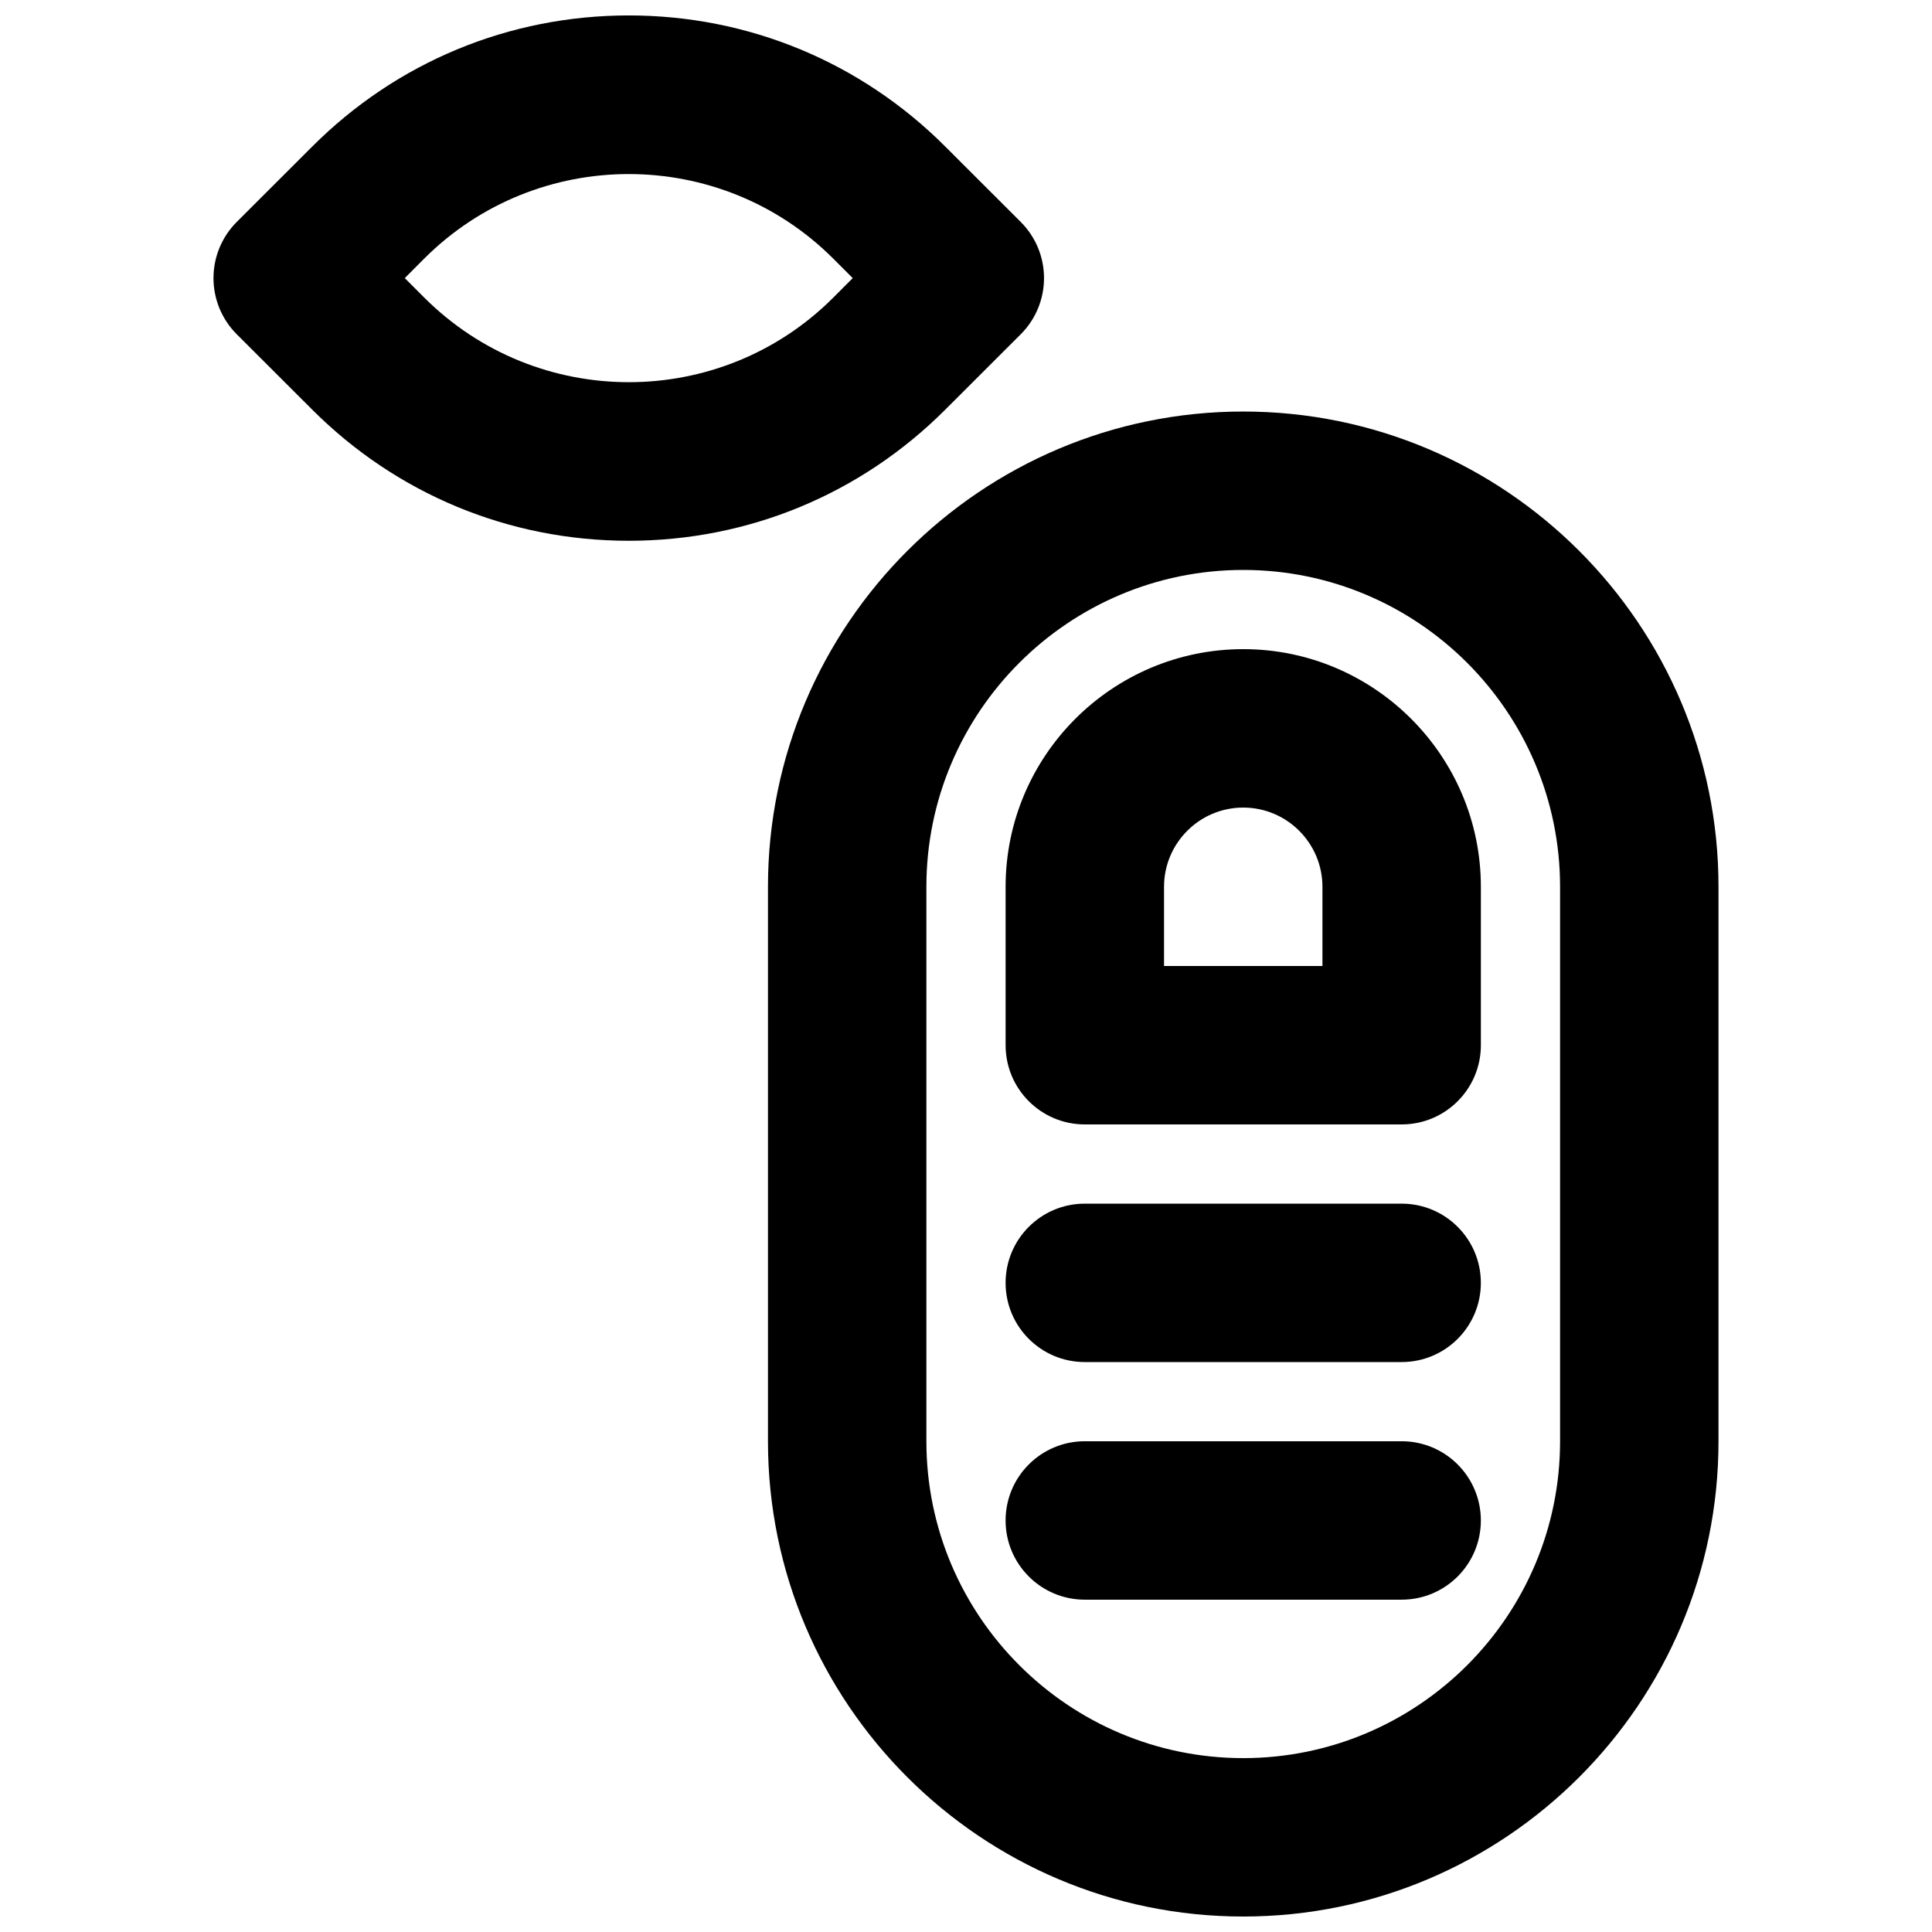
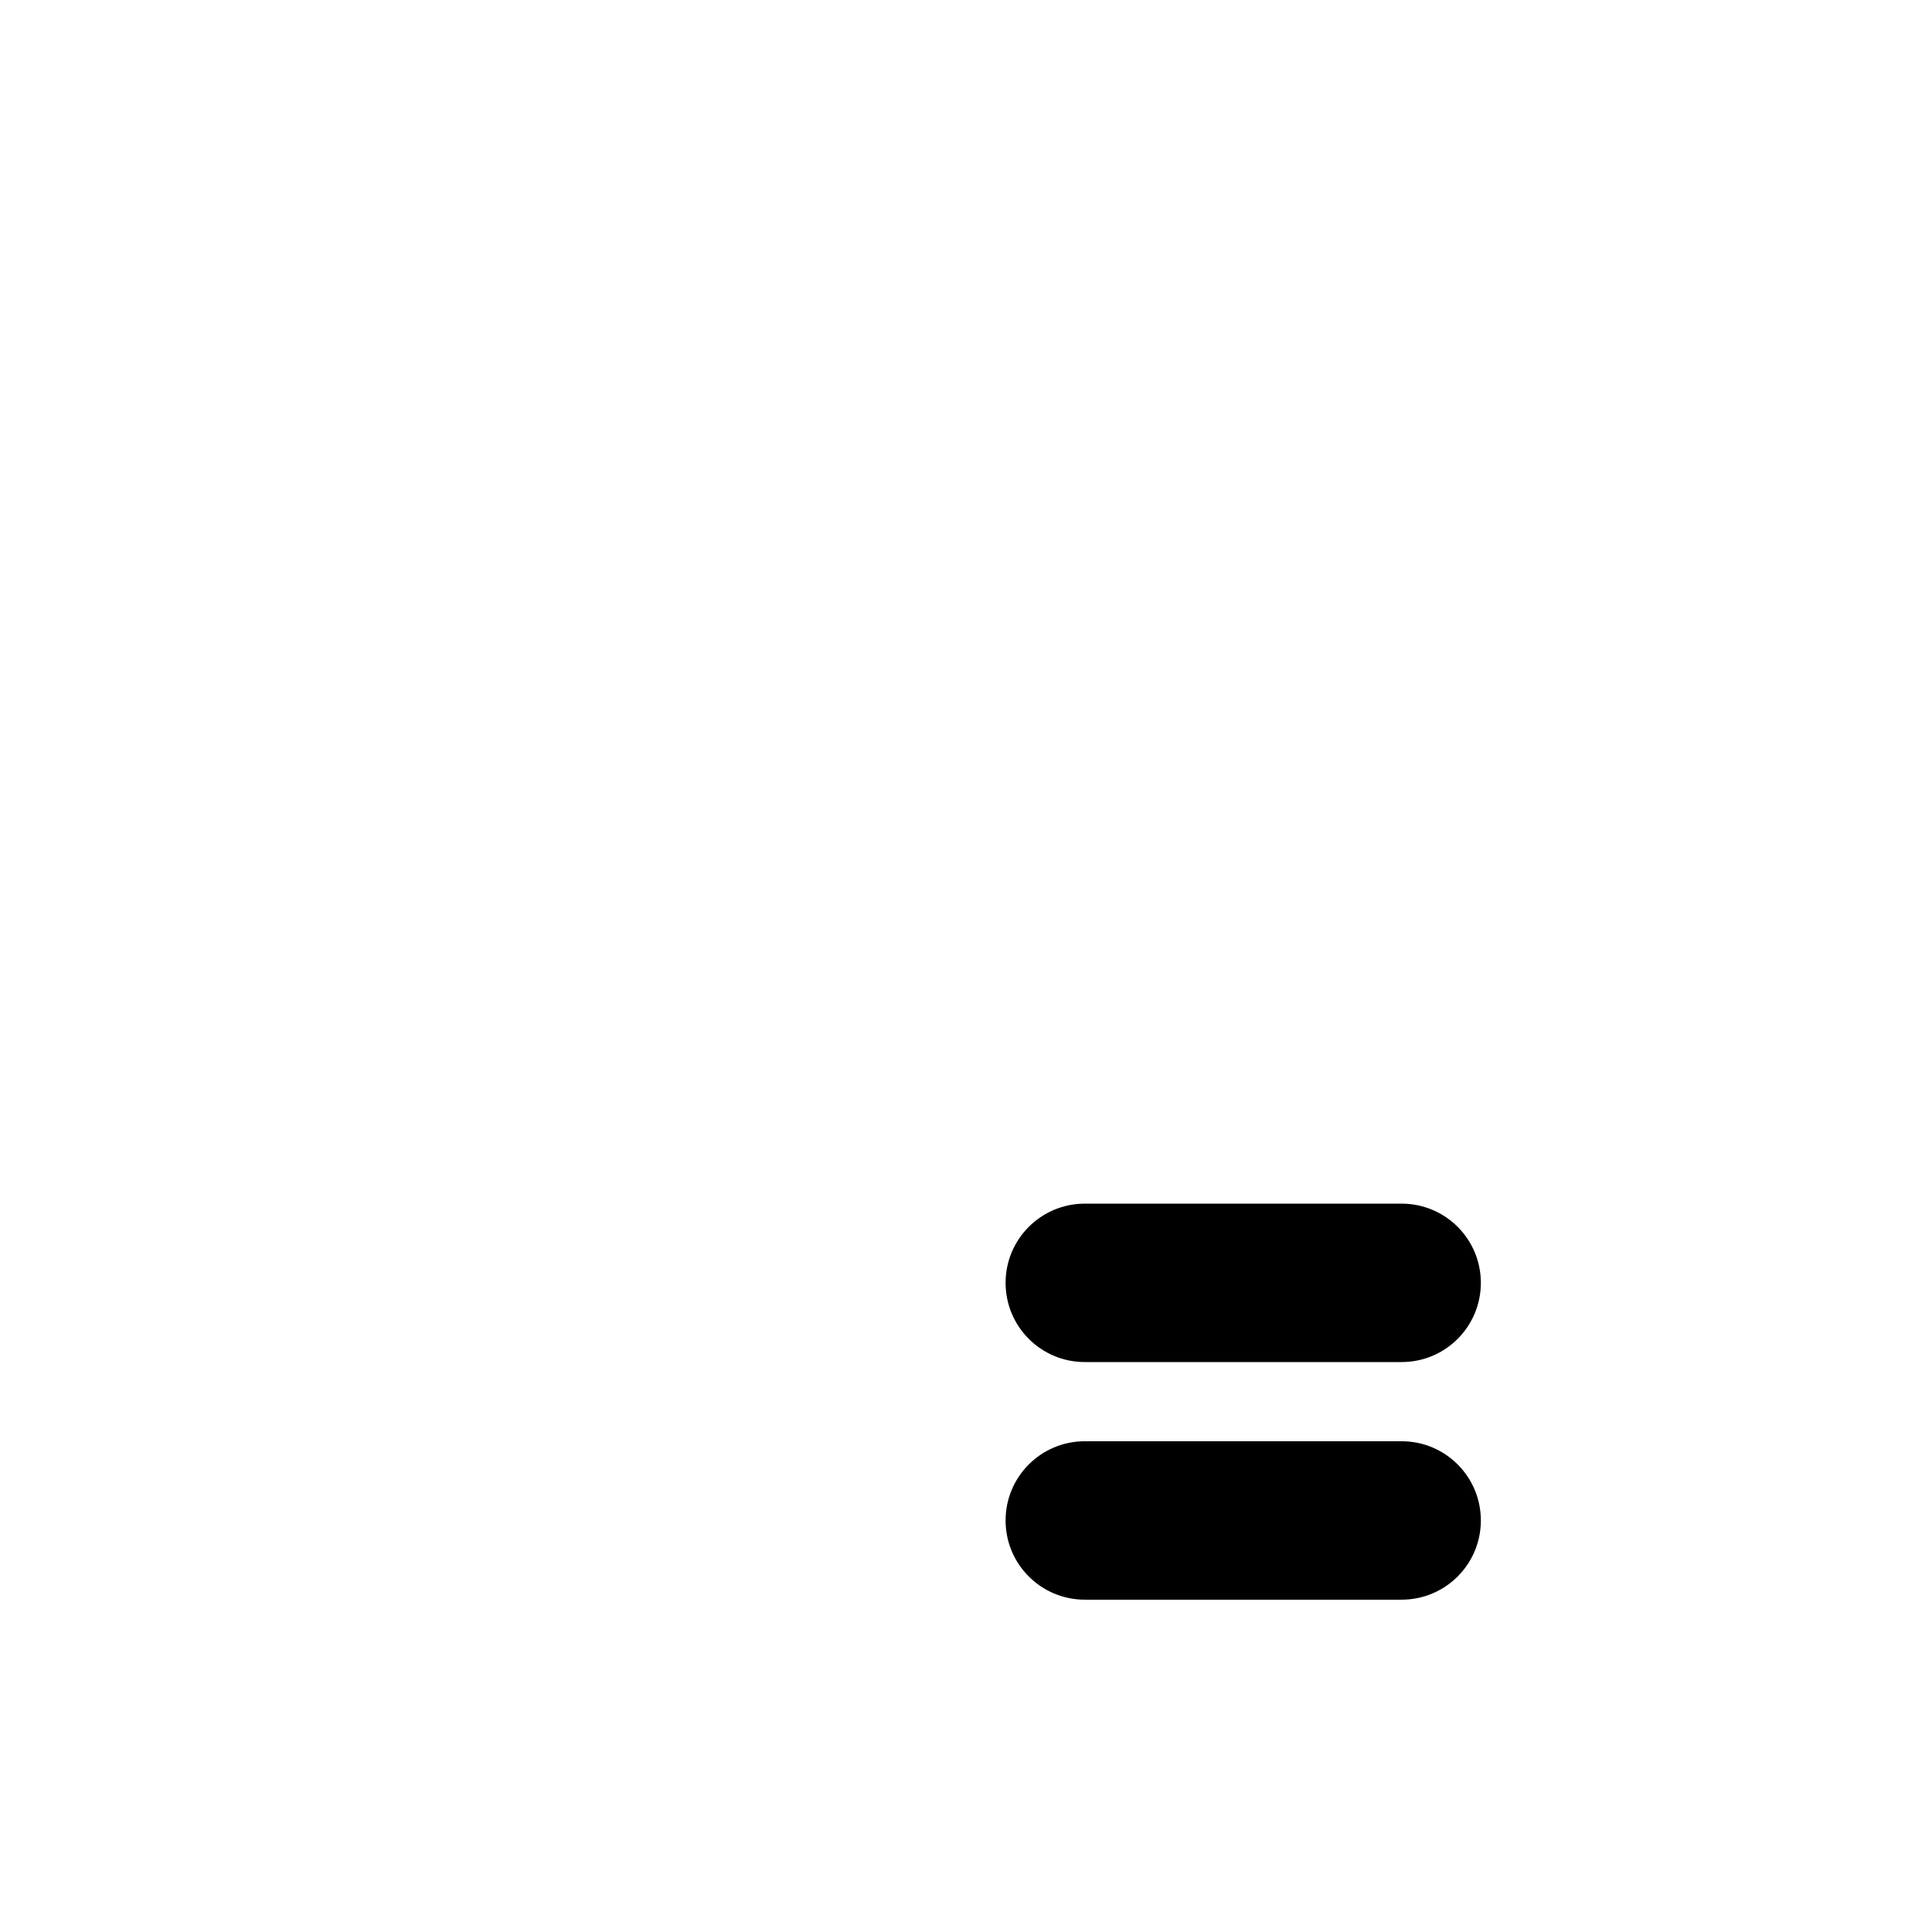
<svg xmlns="http://www.w3.org/2000/svg" width="800px" height="800px" version="1.1" viewBox="144 144 512 512">
  <defs>
    <clipPath id="b">
-       <path d="m200 148.09h221v139.91h-221z" />
-     </clipPath>
+       </clipPath>
    <clipPath id="a">
-       <path d="m347 253h253v398.9h-253z" />
-     </clipPath>
+       </clipPath>
  </defs>
  <g clip-path="url(#b)">
-     <path d="m251.27 217.7 5.164 5.164c29.895 29.871 78.488 29.914 108.38 0.02l5.164-5.184-5.164-5.164c-29.852-29.852-78.449-29.891-108.38-0.02zm59.367 69.609c-31.699 0-61.488-12.344-83.887-34.742l-20.027-20.004c-3.945-3.945-6.148-9.301-6.148-14.863s2.203-10.914 6.148-14.863l20.027-20.004c22.398-22.398 52.188-34.742 83.887-34.742 31.676 0 61.465 12.344 83.863 34.742l20.023 20.004c3.949 3.949 6.152 9.301 6.152 14.863s-2.203 10.918-6.152 14.863l-20.023 20.004c-22.398 22.398-52.188 34.742-83.863 34.742z" fill-rule="evenodd" />
-   </g>
+     </g>
  <g clip-path="url(#a)">
    <path d="m473.47 295.04c-46.309 0-83.969 37.66-83.969 83.969v146.94c0 46.309 37.66 83.969 83.969 83.969 46.305 0 83.965-37.66 83.965-83.969v-146.94c0-46.309-37.66-83.969-83.965-83.969m0 356.86c-69.465 0-125.95-56.488-125.95-125.95v-146.94c0-69.465 56.488-125.95 125.95-125.95 69.461 0 125.95 56.488 125.95 125.95v146.94c0 69.465-56.488 125.95-125.95 125.95" fill-rule="evenodd" />
  </g>
-   <path d="m452.48 400h41.98v-20.992c0-11.566-9.402-20.992-20.988-20.992-11.59 0-20.992 9.426-20.992 20.992zm62.973 41.984h-83.965c-11.609 0-20.992-9.406-20.992-20.992v-41.984c0-34.723 28.254-62.977 62.977-62.977 34.719 0 62.973 28.254 62.973 62.977v41.984c0 11.586-9.383 20.992-20.992 20.992z" fill-rule="evenodd" />
  <path d="m515.45 504.96h-83.965c-11.609 0-20.992-9.402-20.992-20.992 0-11.586 9.383-20.988 20.992-20.988h83.965c11.609 0 20.992 9.402 20.992 20.988 0 11.59-9.383 20.992-20.992 20.992" fill-rule="evenodd" />
  <path d="m515.45 567.93h-83.965c-11.609 0-20.992-9.402-20.992-20.992 0-11.586 9.383-20.992 20.992-20.992h83.965c11.609 0 20.992 9.406 20.992 20.992 0 11.59-9.383 20.992-20.992 20.992" fill-rule="evenodd" />
</svg>